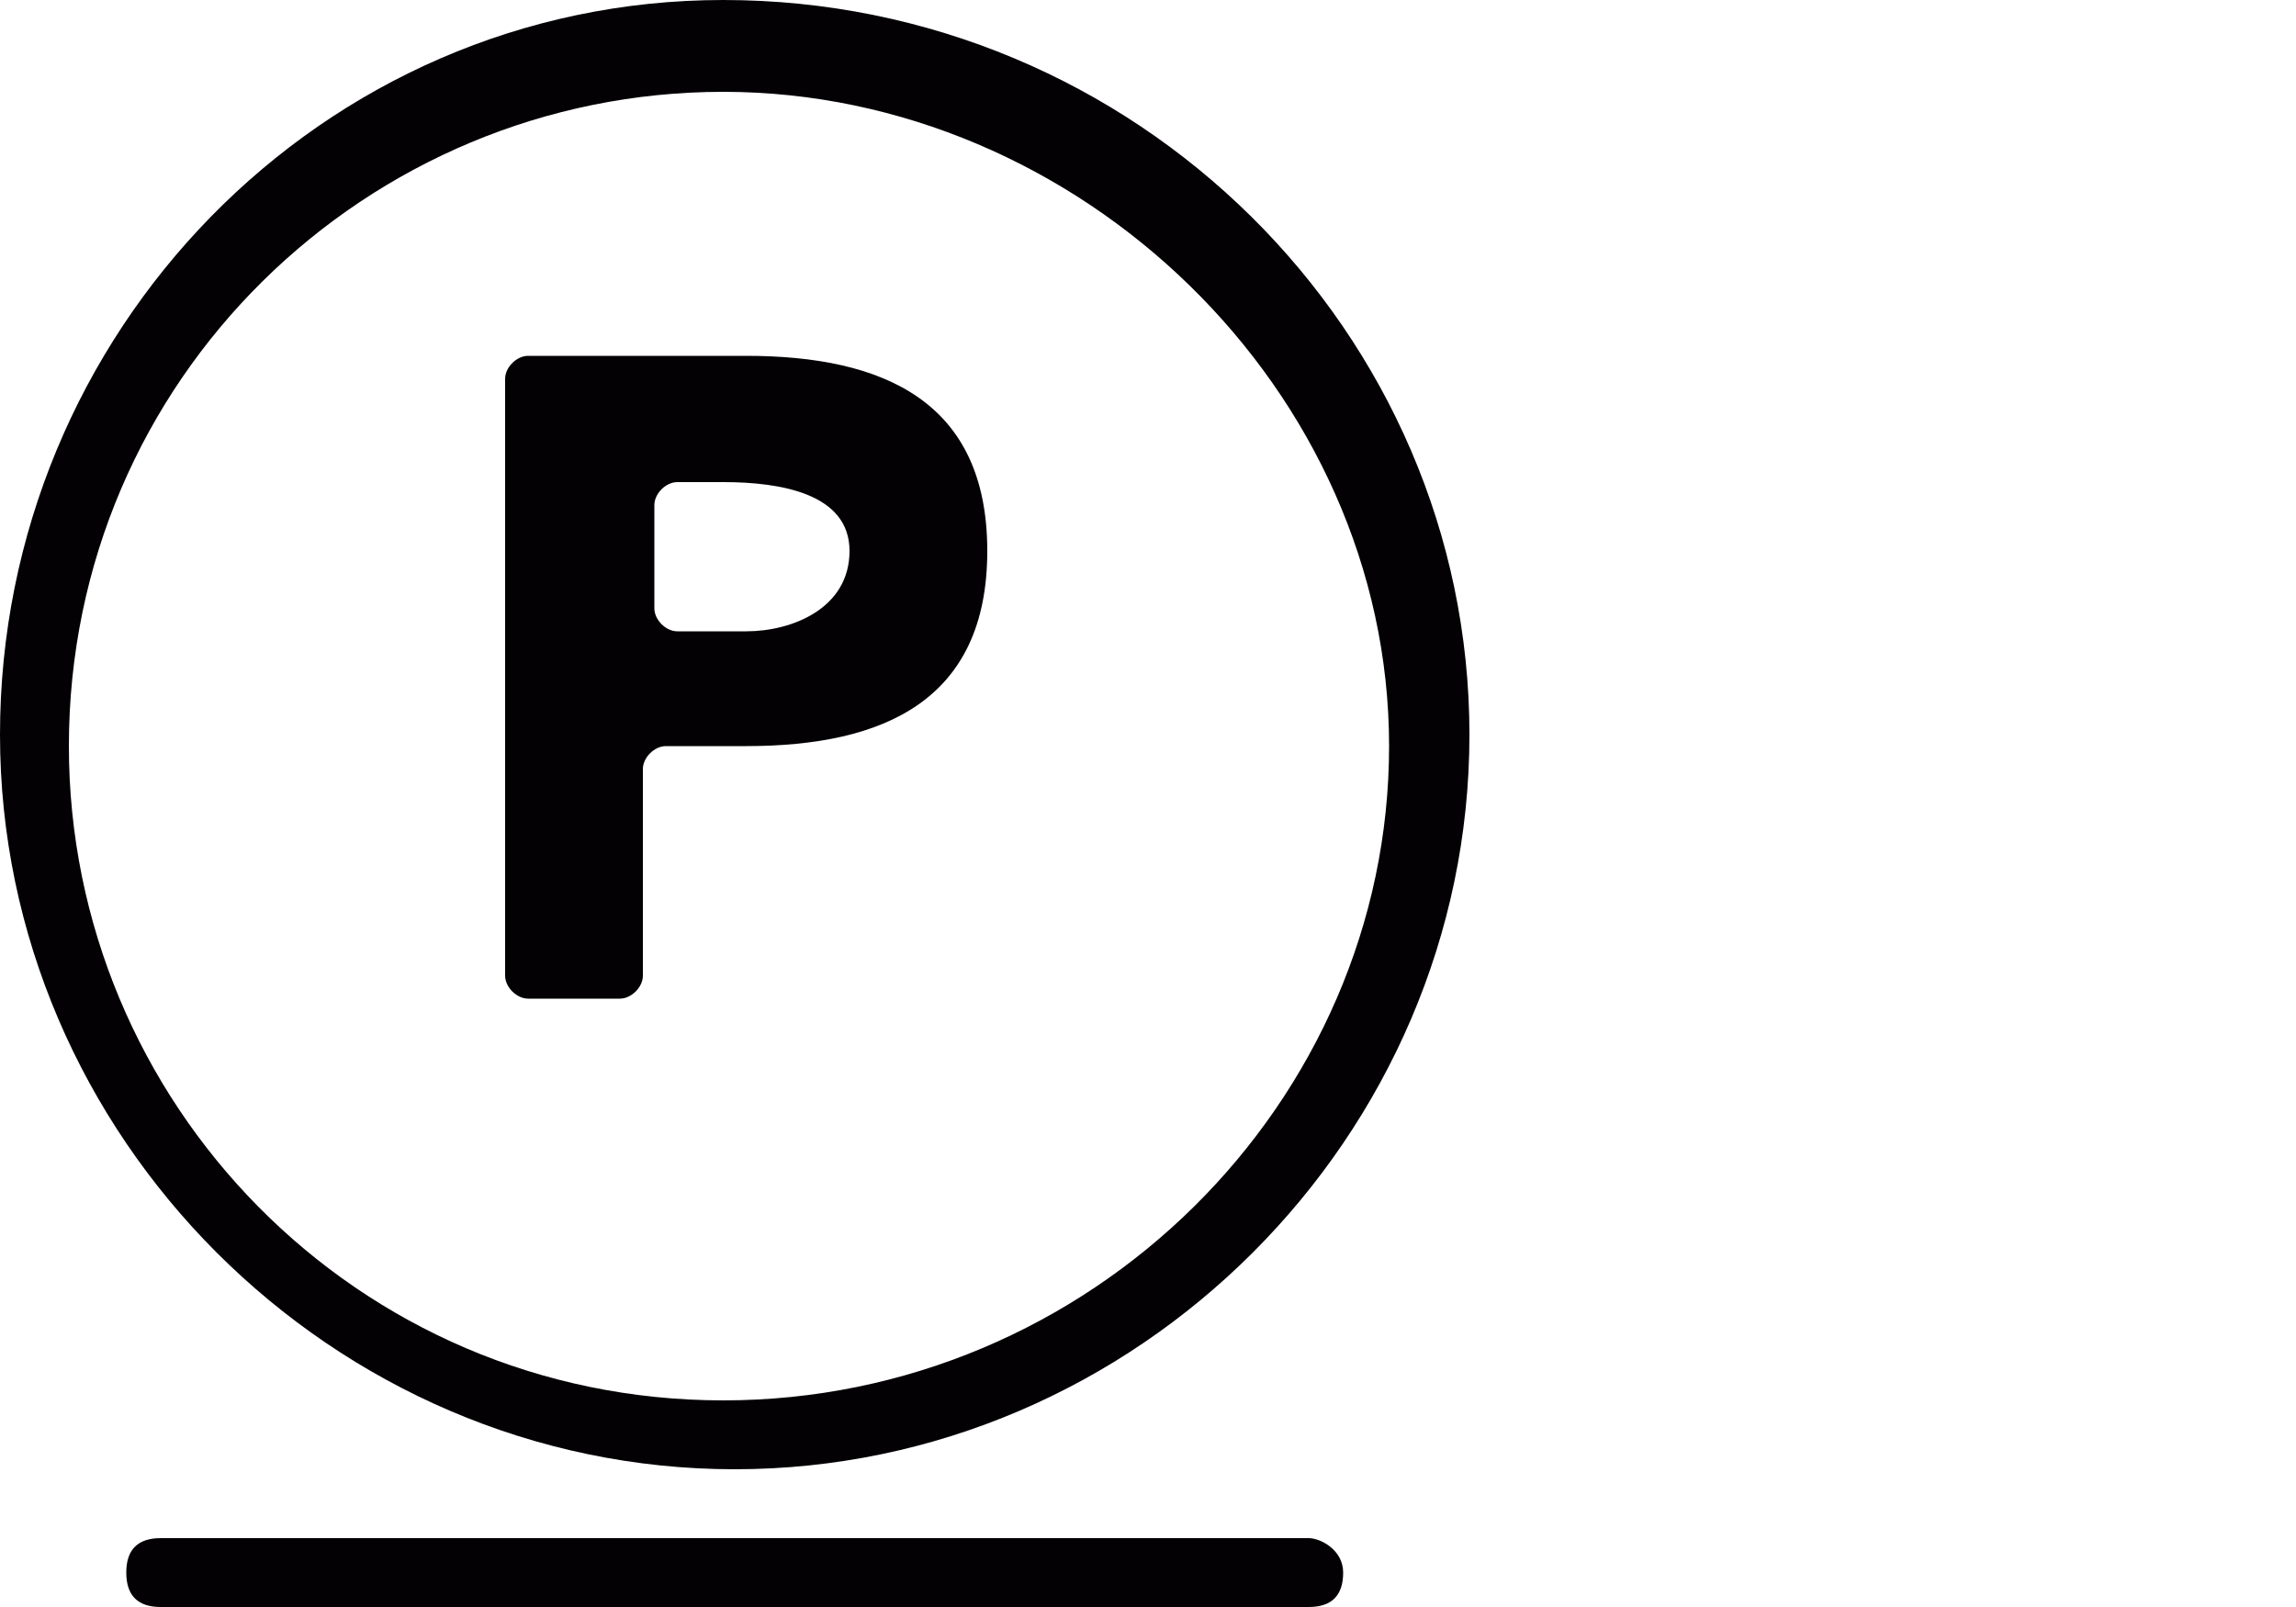
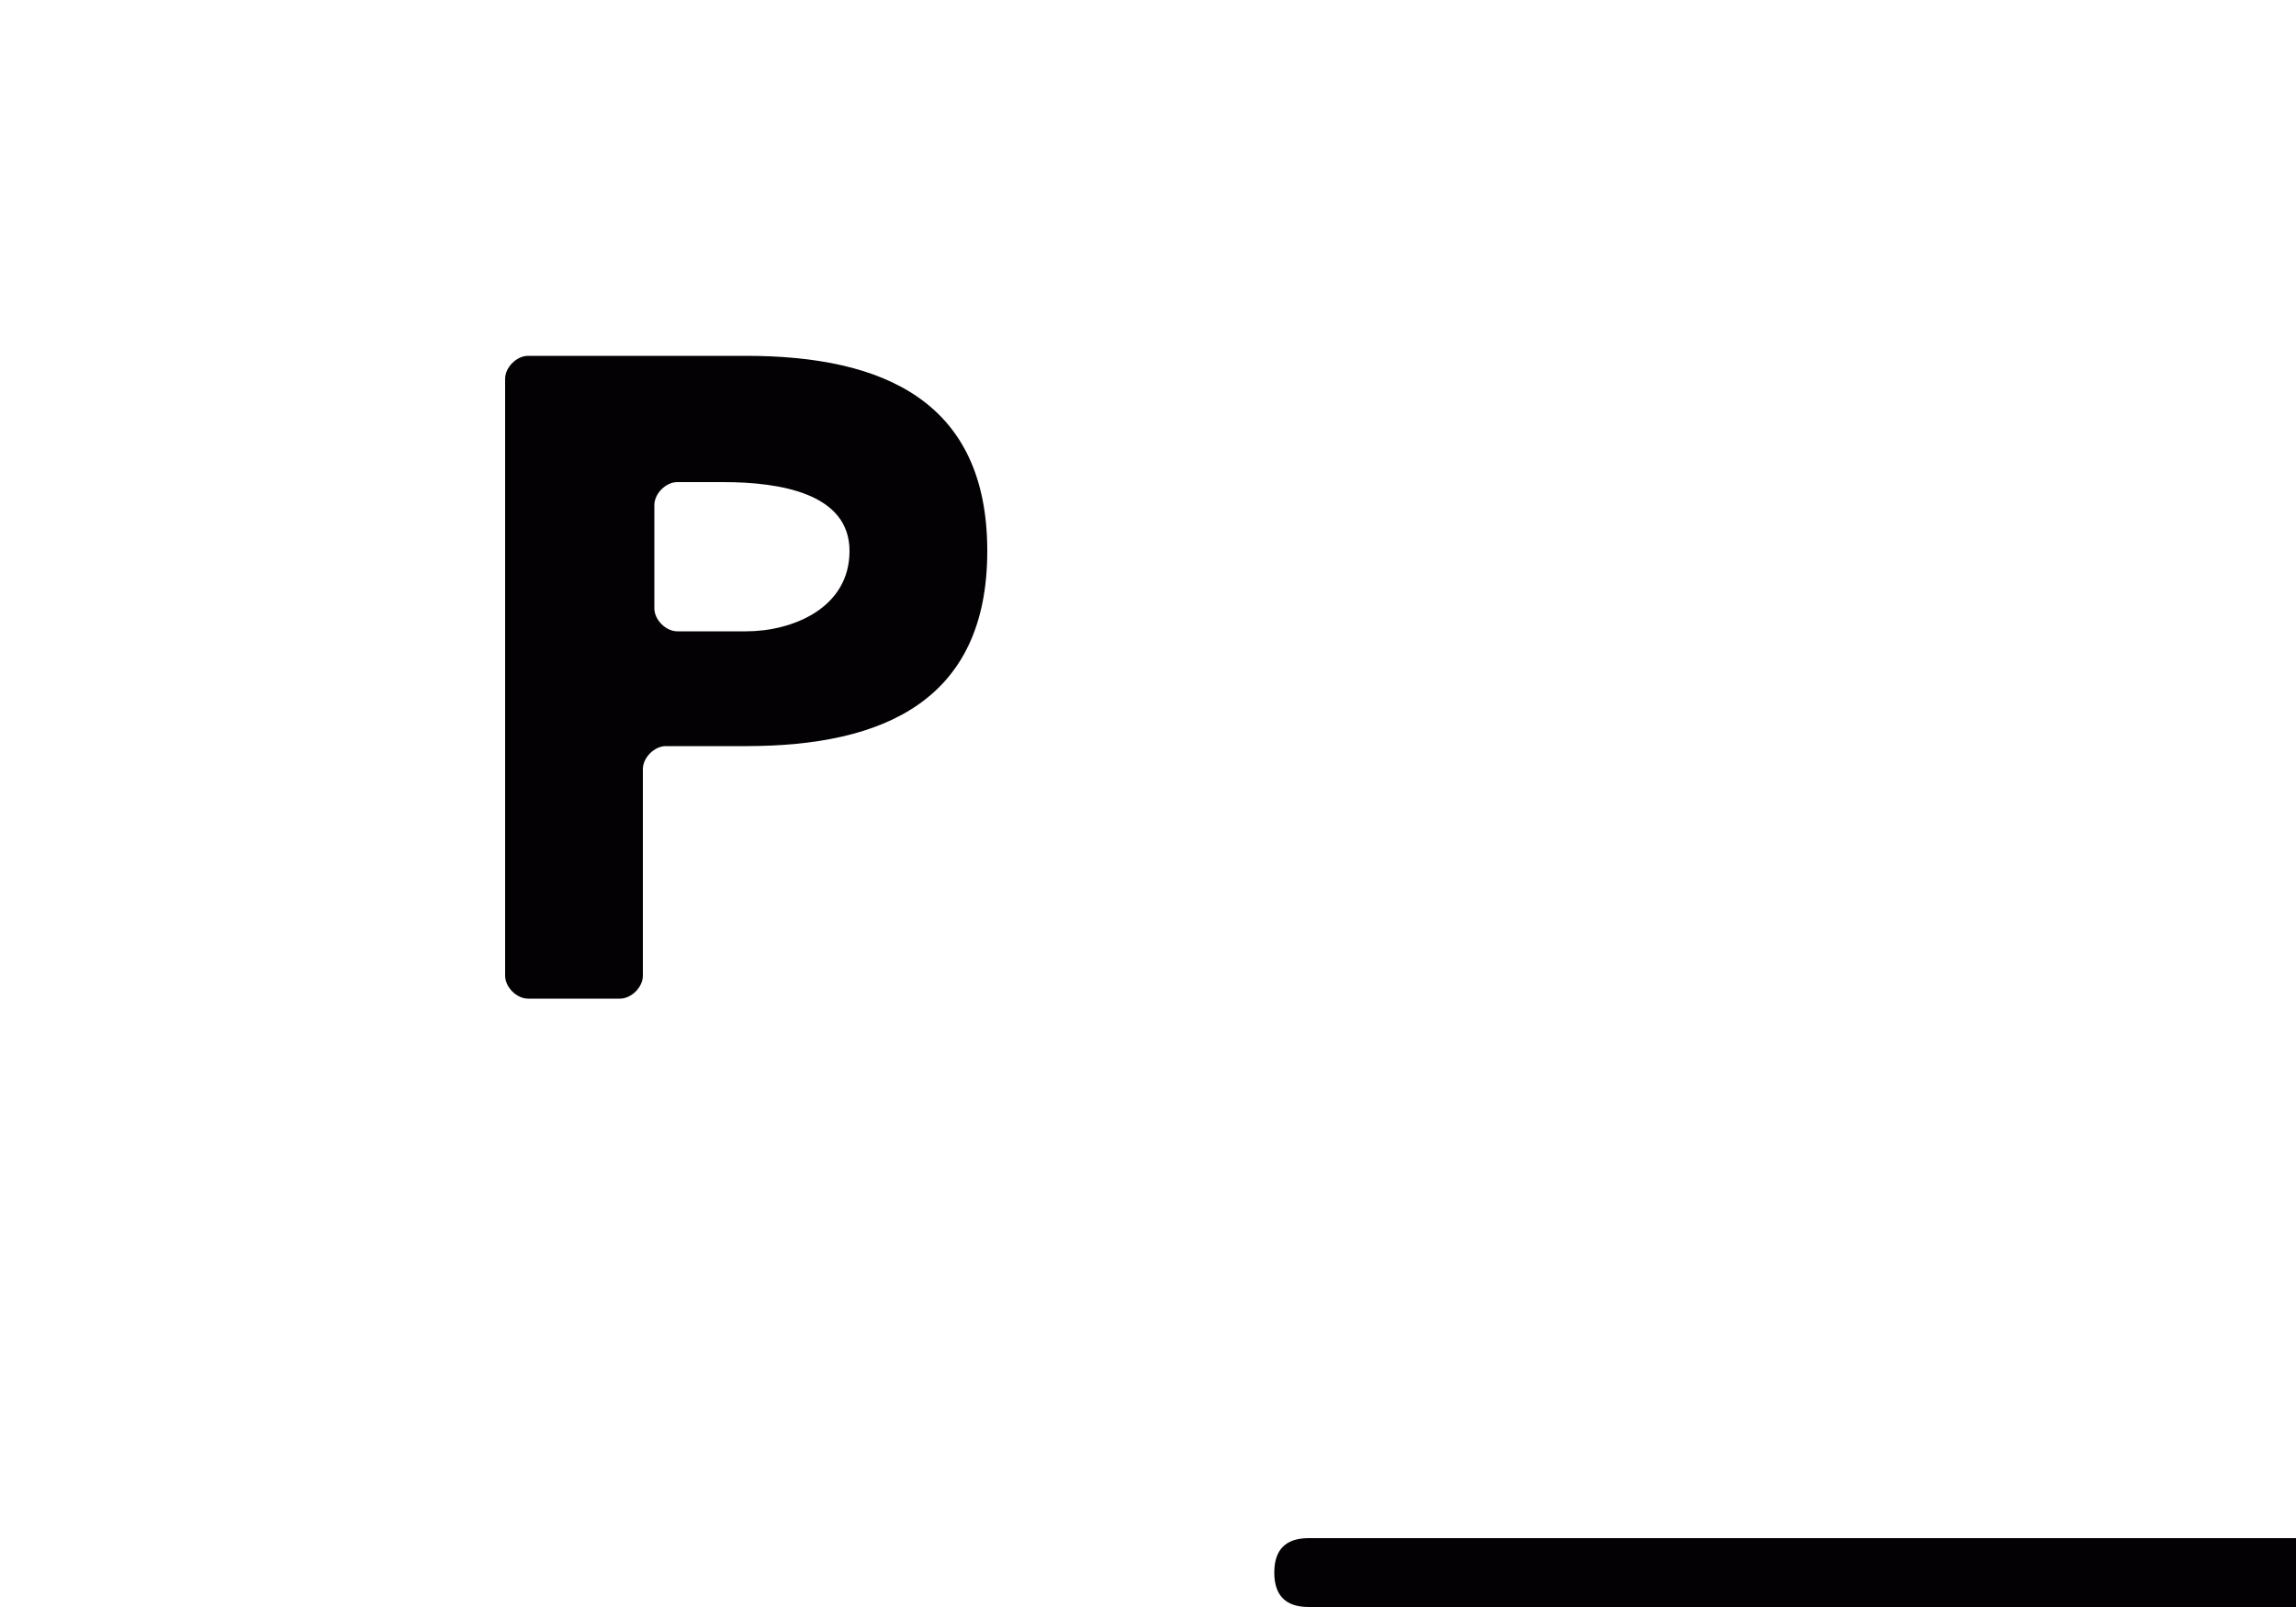
<svg xmlns="http://www.w3.org/2000/svg" height="14" width="20">
  <g fill="#030104">
-     <path d="M6.3 0C2.8 0 0 2.9 0 6.4s2.9 6.4 6.4 6.4 6.4-2.9 6.4-6.4S9.9 0 6.3 0zm0 12.2C3.1 12.2.6 9.6.6 6.5.6 3.3 3.2.8 6.3.8s5.8 2.6 5.8 5.7-2.6 5.7-5.8 5.7z" />
    <path d="M6.5 3.1H4.6c-.1 0-.2.1-.2.2v5.2c0 .1.1.2.2.2h.8c.1 0 .2-.1.2-.2V6.7c0-.1.1-.2.2-.2h.7c1.2 0 2.1-.4 2.1-1.7s-.9-1.7-2.1-1.7zm0 2.4h-.6c-.1 0-.2-.1-.2-.2v-.9c0-.1.1-.2.2-.2h.4c.5 0 1.1.1 1.1.6s-.5.7-.9.7z" />
  </g>
-   <path d="M11.4 13.4h-10c-.2 0-.3.1-.3.3s.1.3.3.3h10c.2 0 .3-.1.3-.3s-.2-.3-.3-.3z" fill="#030104" />
+   <path d="M11.4 13.4c-.2 0-.3.1-.3.3s.1.3.3.3h10c.2 0 .3-.1.3-.3s-.2-.3-.3-.3z" fill="#030104" />
</svg>